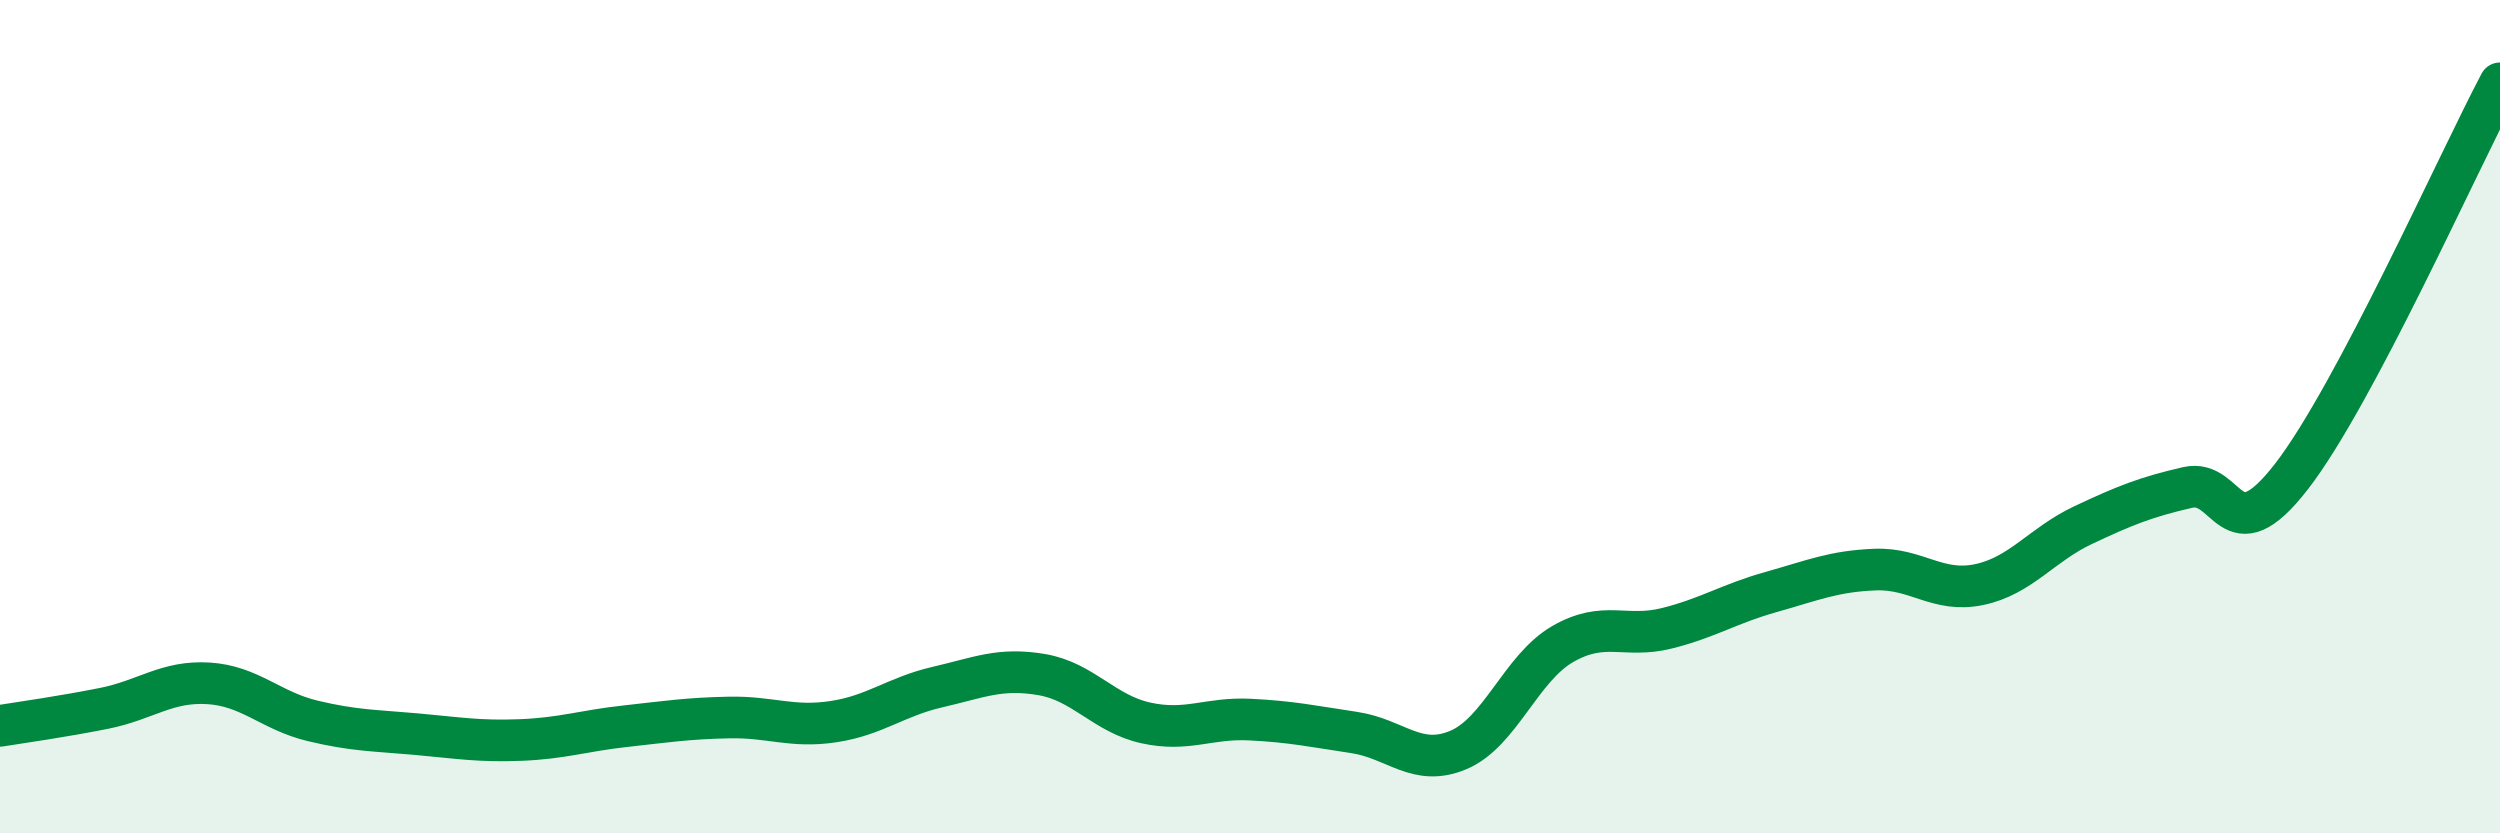
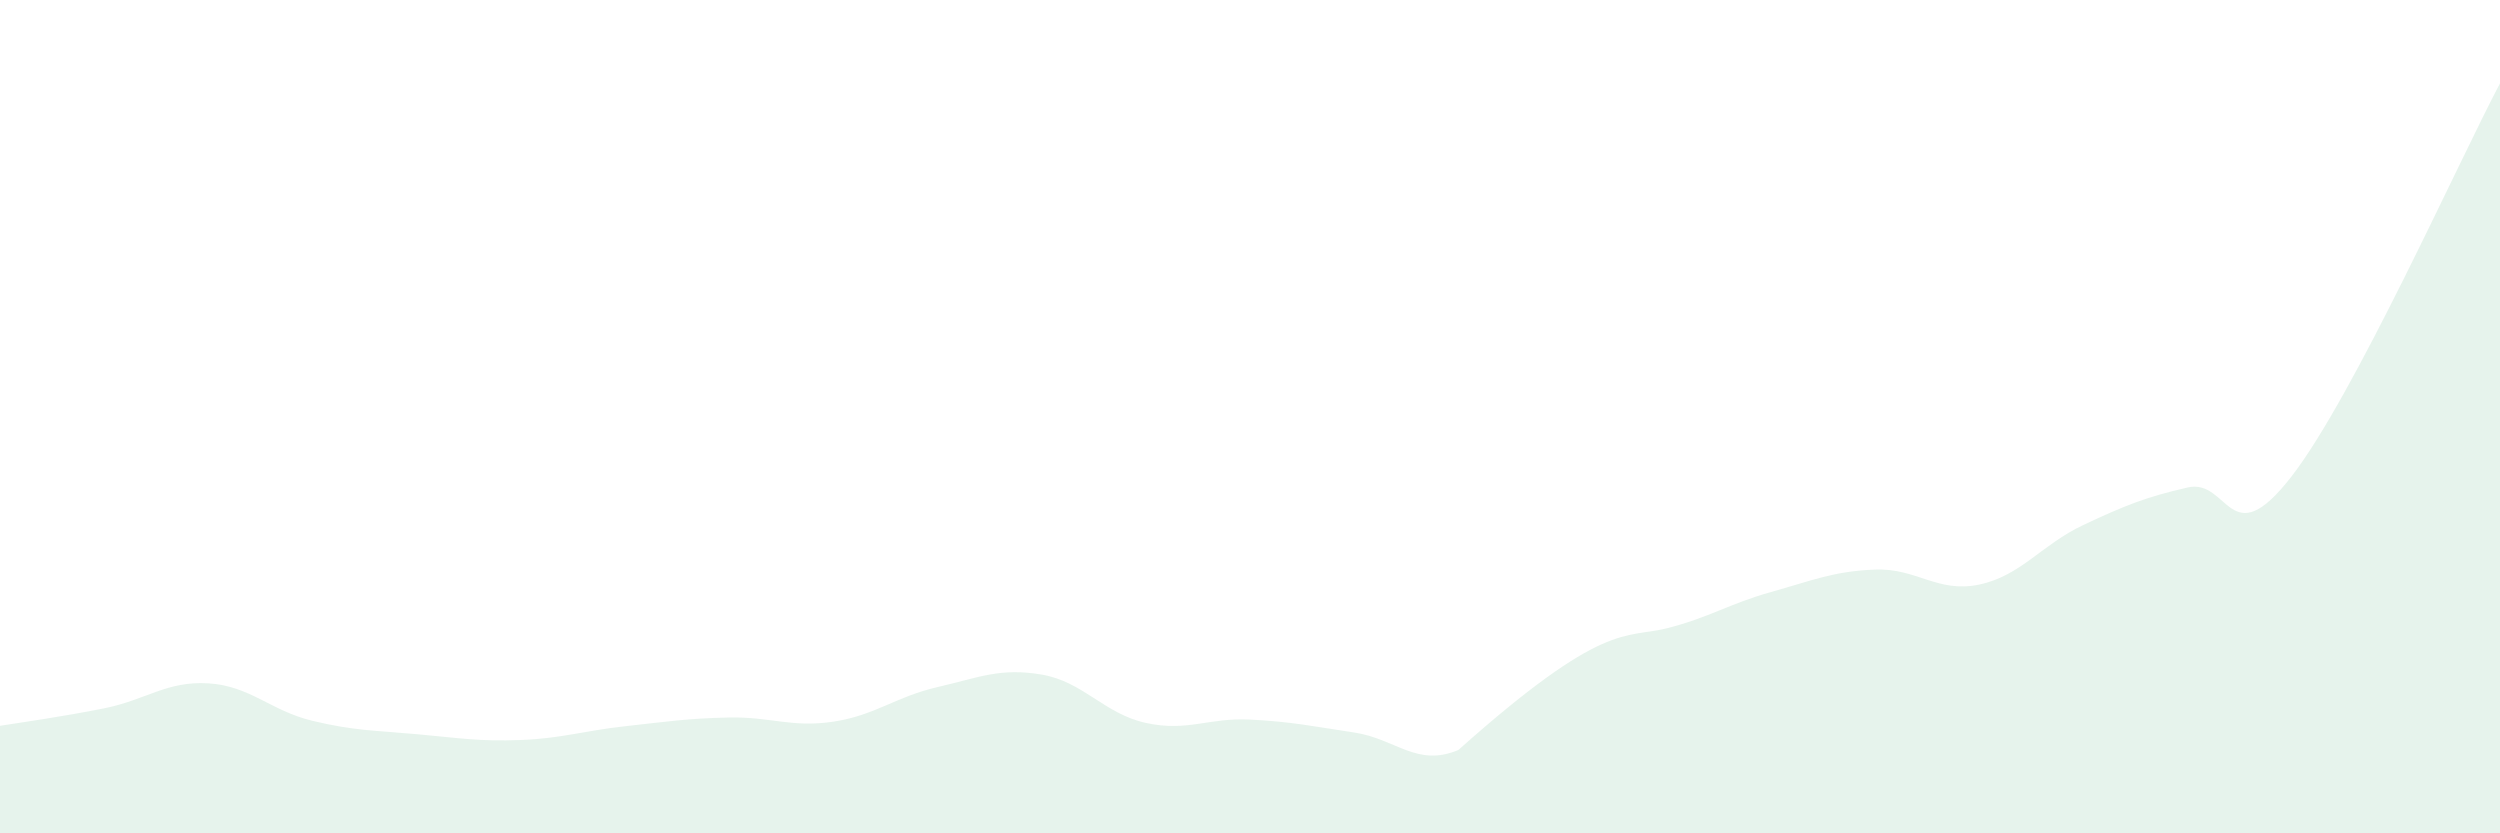
<svg xmlns="http://www.w3.org/2000/svg" width="60" height="20" viewBox="0 0 60 20">
-   <path d="M 0,17.42 C 0.5,17.34 1.5,17.2 2.5,17 C 3.5,16.8 4,16.34 5,16.4 C 6,16.46 6.5,17.06 7.5,17.3 C 8.5,17.54 9,17.53 10,17.62 C 11,17.71 11.5,17.8 12.5,17.76 C 13.5,17.72 14,17.54 15,17.43 C 16,17.32 16.5,17.24 17.5,17.22 C 18.5,17.2 19,17.47 20,17.32 C 21,17.17 21.5,16.72 22.5,16.49 C 23.5,16.26 24,16.02 25,16.19 C 26,16.36 26.5,17.13 27.5,17.35 C 28.5,17.57 29,17.22 30,17.27 C 31,17.32 31.5,17.43 32.5,17.58 C 33.5,17.73 34,18.42 35,18 C 36,17.58 36.5,16.04 37.5,15.46 C 38.5,14.88 39,15.33 40,15.08 C 41,14.83 41.5,14.49 42.5,14.21 C 43.5,13.93 44,13.71 45,13.67 C 46,13.63 46.5,14.24 47.5,14.03 C 48.5,13.82 49,13.07 50,12.6 C 51,12.13 51.5,11.93 52.5,11.7 C 53.5,11.47 53.5,13.37 55,11.43 C 56.5,9.49 59,3.89 60,2L60 20L0 20Z" fill="#008740" opacity="0.1" stroke-linecap="round" stroke-linejoin="round" />
-   <path d="M 0,17.42 C 0.5,17.34 1.5,17.2 2.5,17 C 3.5,16.8 4,16.34 5,16.4 C 6,16.46 6.5,17.06 7.5,17.3 C 8.5,17.54 9,17.53 10,17.62 C 11,17.71 11.5,17.8 12.5,17.76 C 13.5,17.72 14,17.54 15,17.43 C 16,17.32 16.5,17.24 17.5,17.22 C 18.5,17.2 19,17.47 20,17.32 C 21,17.17 21.5,16.72 22.5,16.49 C 23.5,16.26 24,16.02 25,16.19 C 26,16.36 26.5,17.13 27.5,17.35 C 28.5,17.57 29,17.22 30,17.27 C 31,17.32 31.5,17.43 32.5,17.58 C 33.5,17.73 34,18.42 35,18 C 36,17.58 36.5,16.04 37.5,15.46 C 38.5,14.88 39,15.33 40,15.08 C 41,14.83 41.5,14.49 42.5,14.21 C 43.5,13.93 44,13.71 45,13.67 C 46,13.63 46.5,14.24 47.5,14.03 C 48.5,13.82 49,13.07 50,12.6 C 51,12.13 51.5,11.93 52.5,11.7 C 53.5,11.47 53.5,13.37 55,11.43 C 56.5,9.49 59,3.89 60,2" stroke="#008740" stroke-width="1" fill="none" stroke-linecap="round" stroke-linejoin="round" />
+   <path d="M 0,17.42 C 0.5,17.34 1.5,17.2 2.5,17 C 3.5,16.8 4,16.34 5,16.4 C 6,16.46 6.5,17.06 7.5,17.3 C 8.5,17.54 9,17.53 10,17.62 C 11,17.71 11.5,17.8 12.5,17.76 C 13.5,17.72 14,17.54 15,17.43 C 16,17.32 16.5,17.24 17.5,17.22 C 18.5,17.2 19,17.47 20,17.32 C 21,17.17 21.5,16.72 22.5,16.49 C 23.5,16.26 24,16.02 25,16.19 C 26,16.36 26.5,17.13 27.5,17.35 C 28.5,17.57 29,17.22 30,17.27 C 31,17.32 31.5,17.43 32.5,17.58 C 33.5,17.73 34,18.42 35,18 C 38.5,14.88 39,15.33 40,15.08 C 41,14.83 41.5,14.49 42.5,14.21 C 43.5,13.93 44,13.71 45,13.67 C 46,13.63 46.5,14.24 47.5,14.03 C 48.5,13.82 49,13.07 50,12.6 C 51,12.13 51.5,11.93 52.5,11.7 C 53.5,11.47 53.5,13.37 55,11.43 C 56.5,9.49 59,3.89 60,2L60 20L0 20Z" fill="#008740" opacity="0.1" stroke-linecap="round" stroke-linejoin="round" />
</svg>